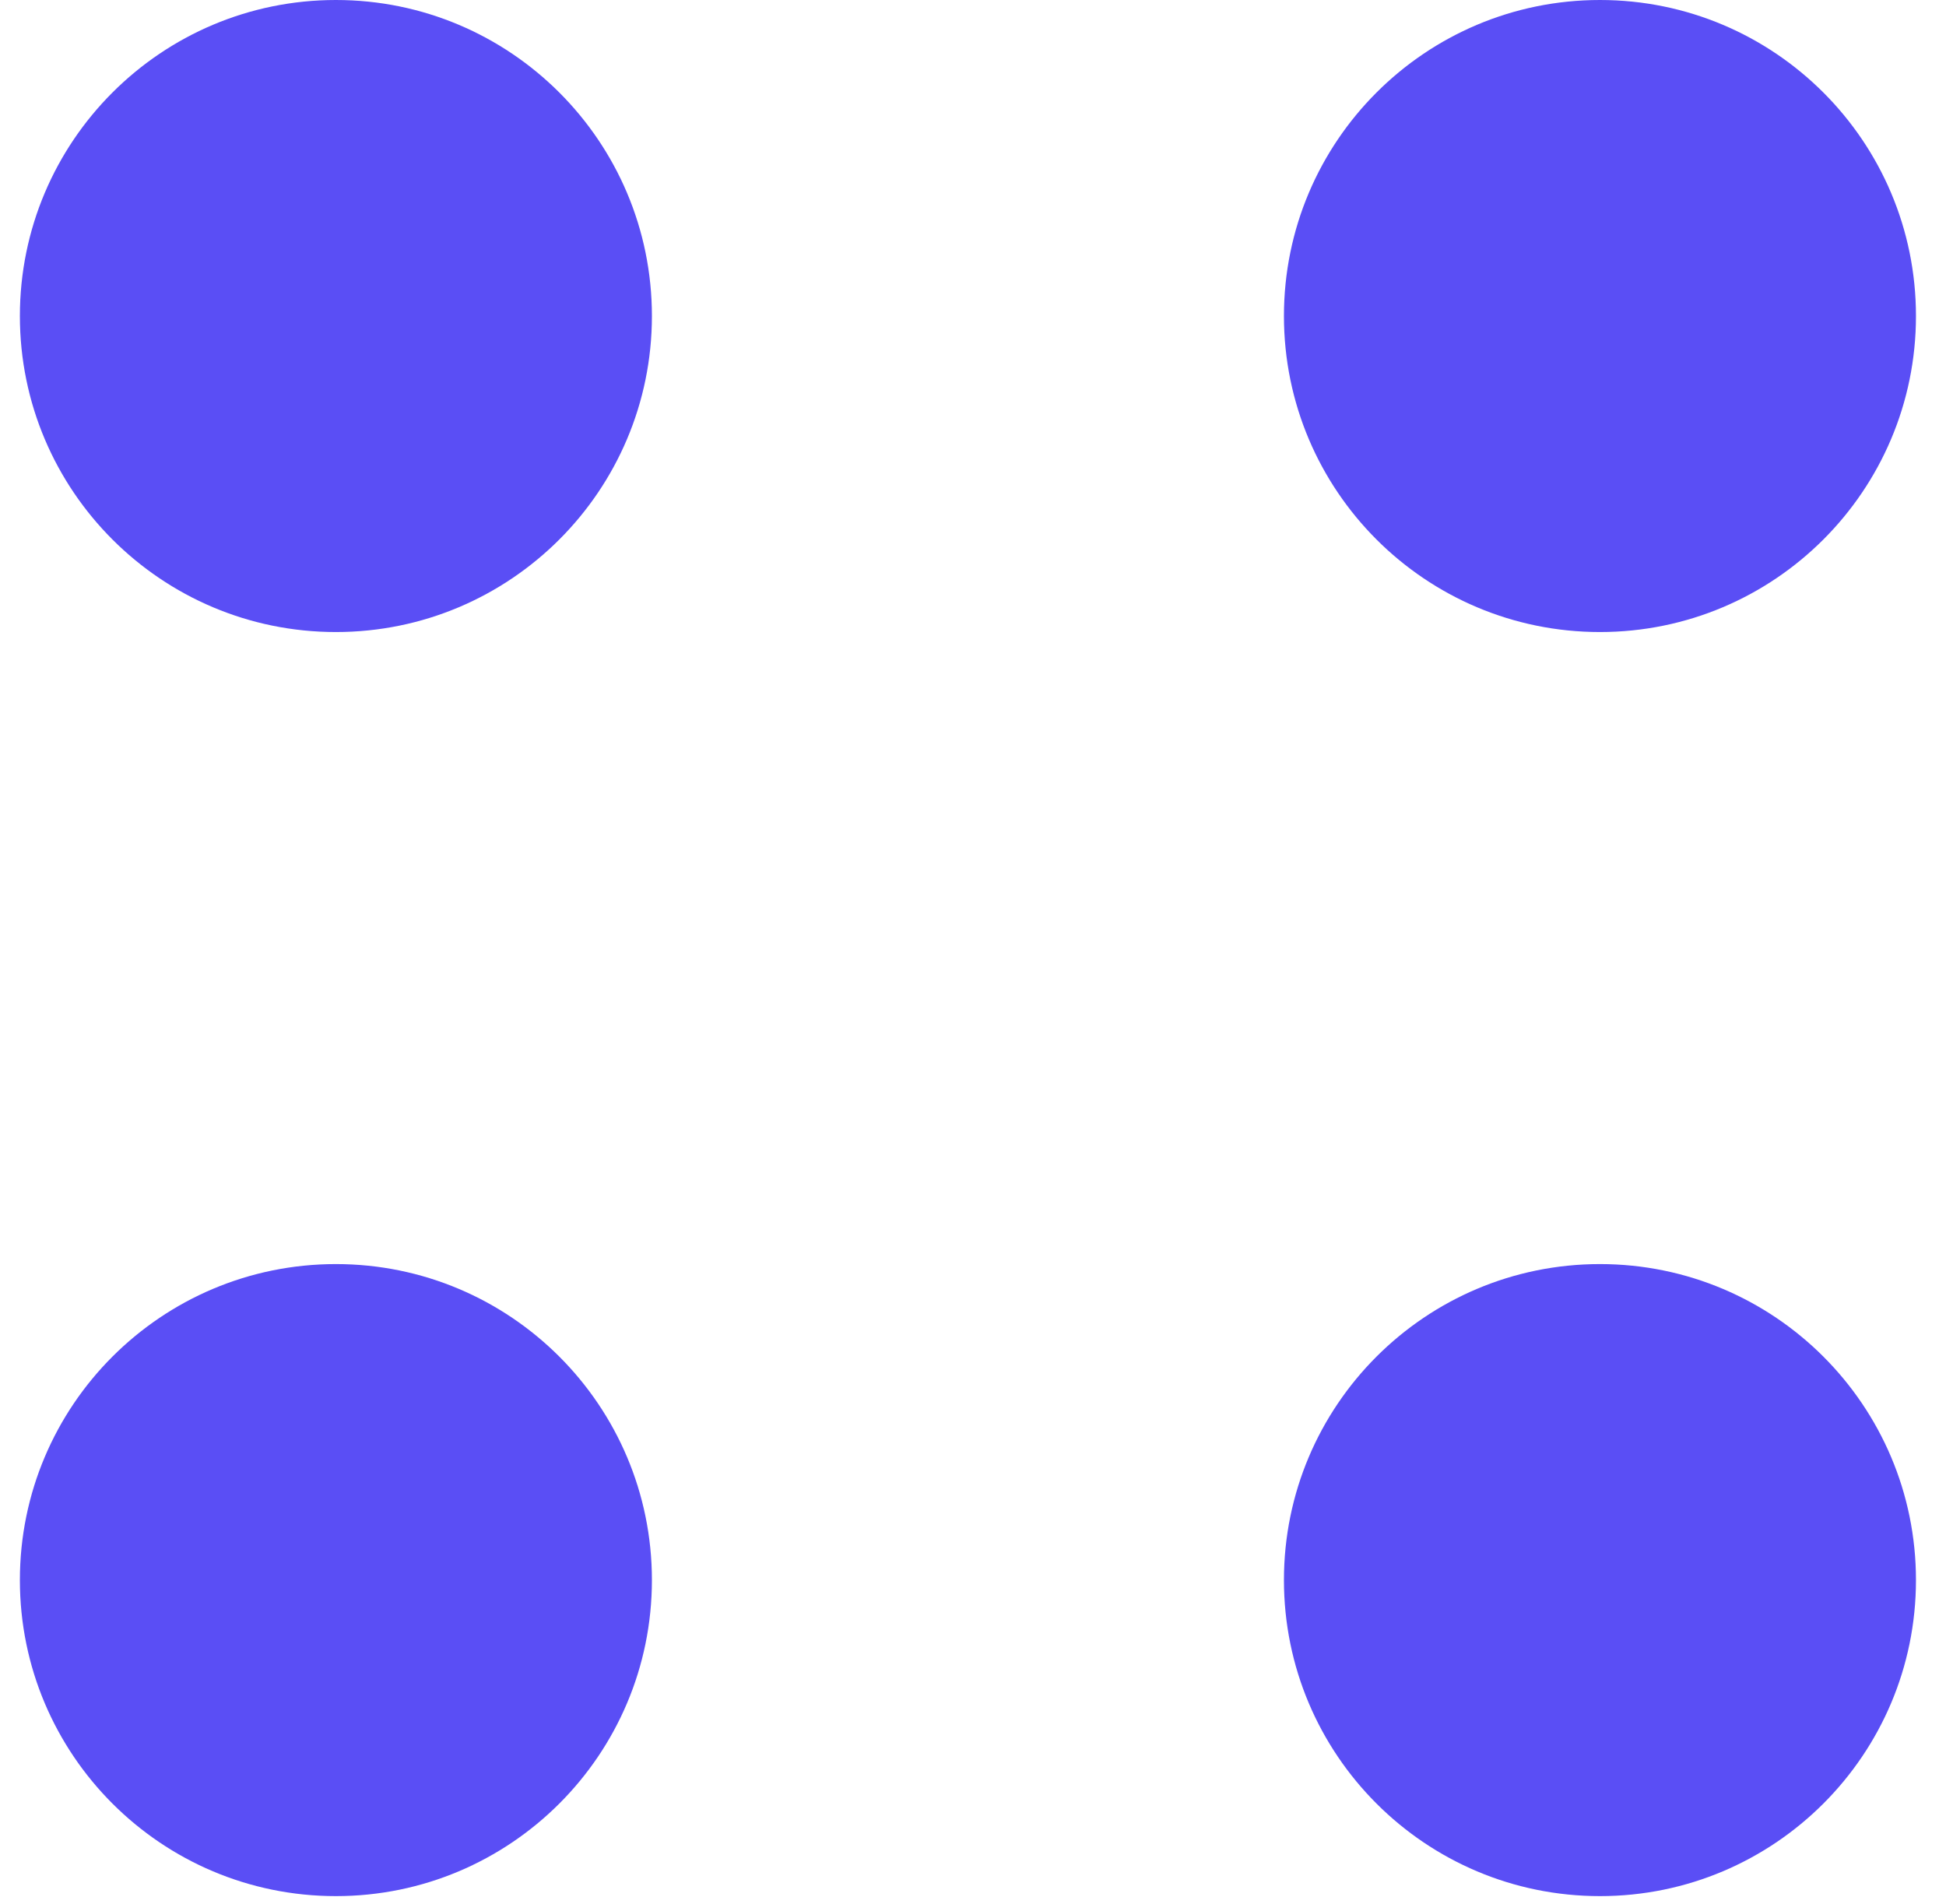
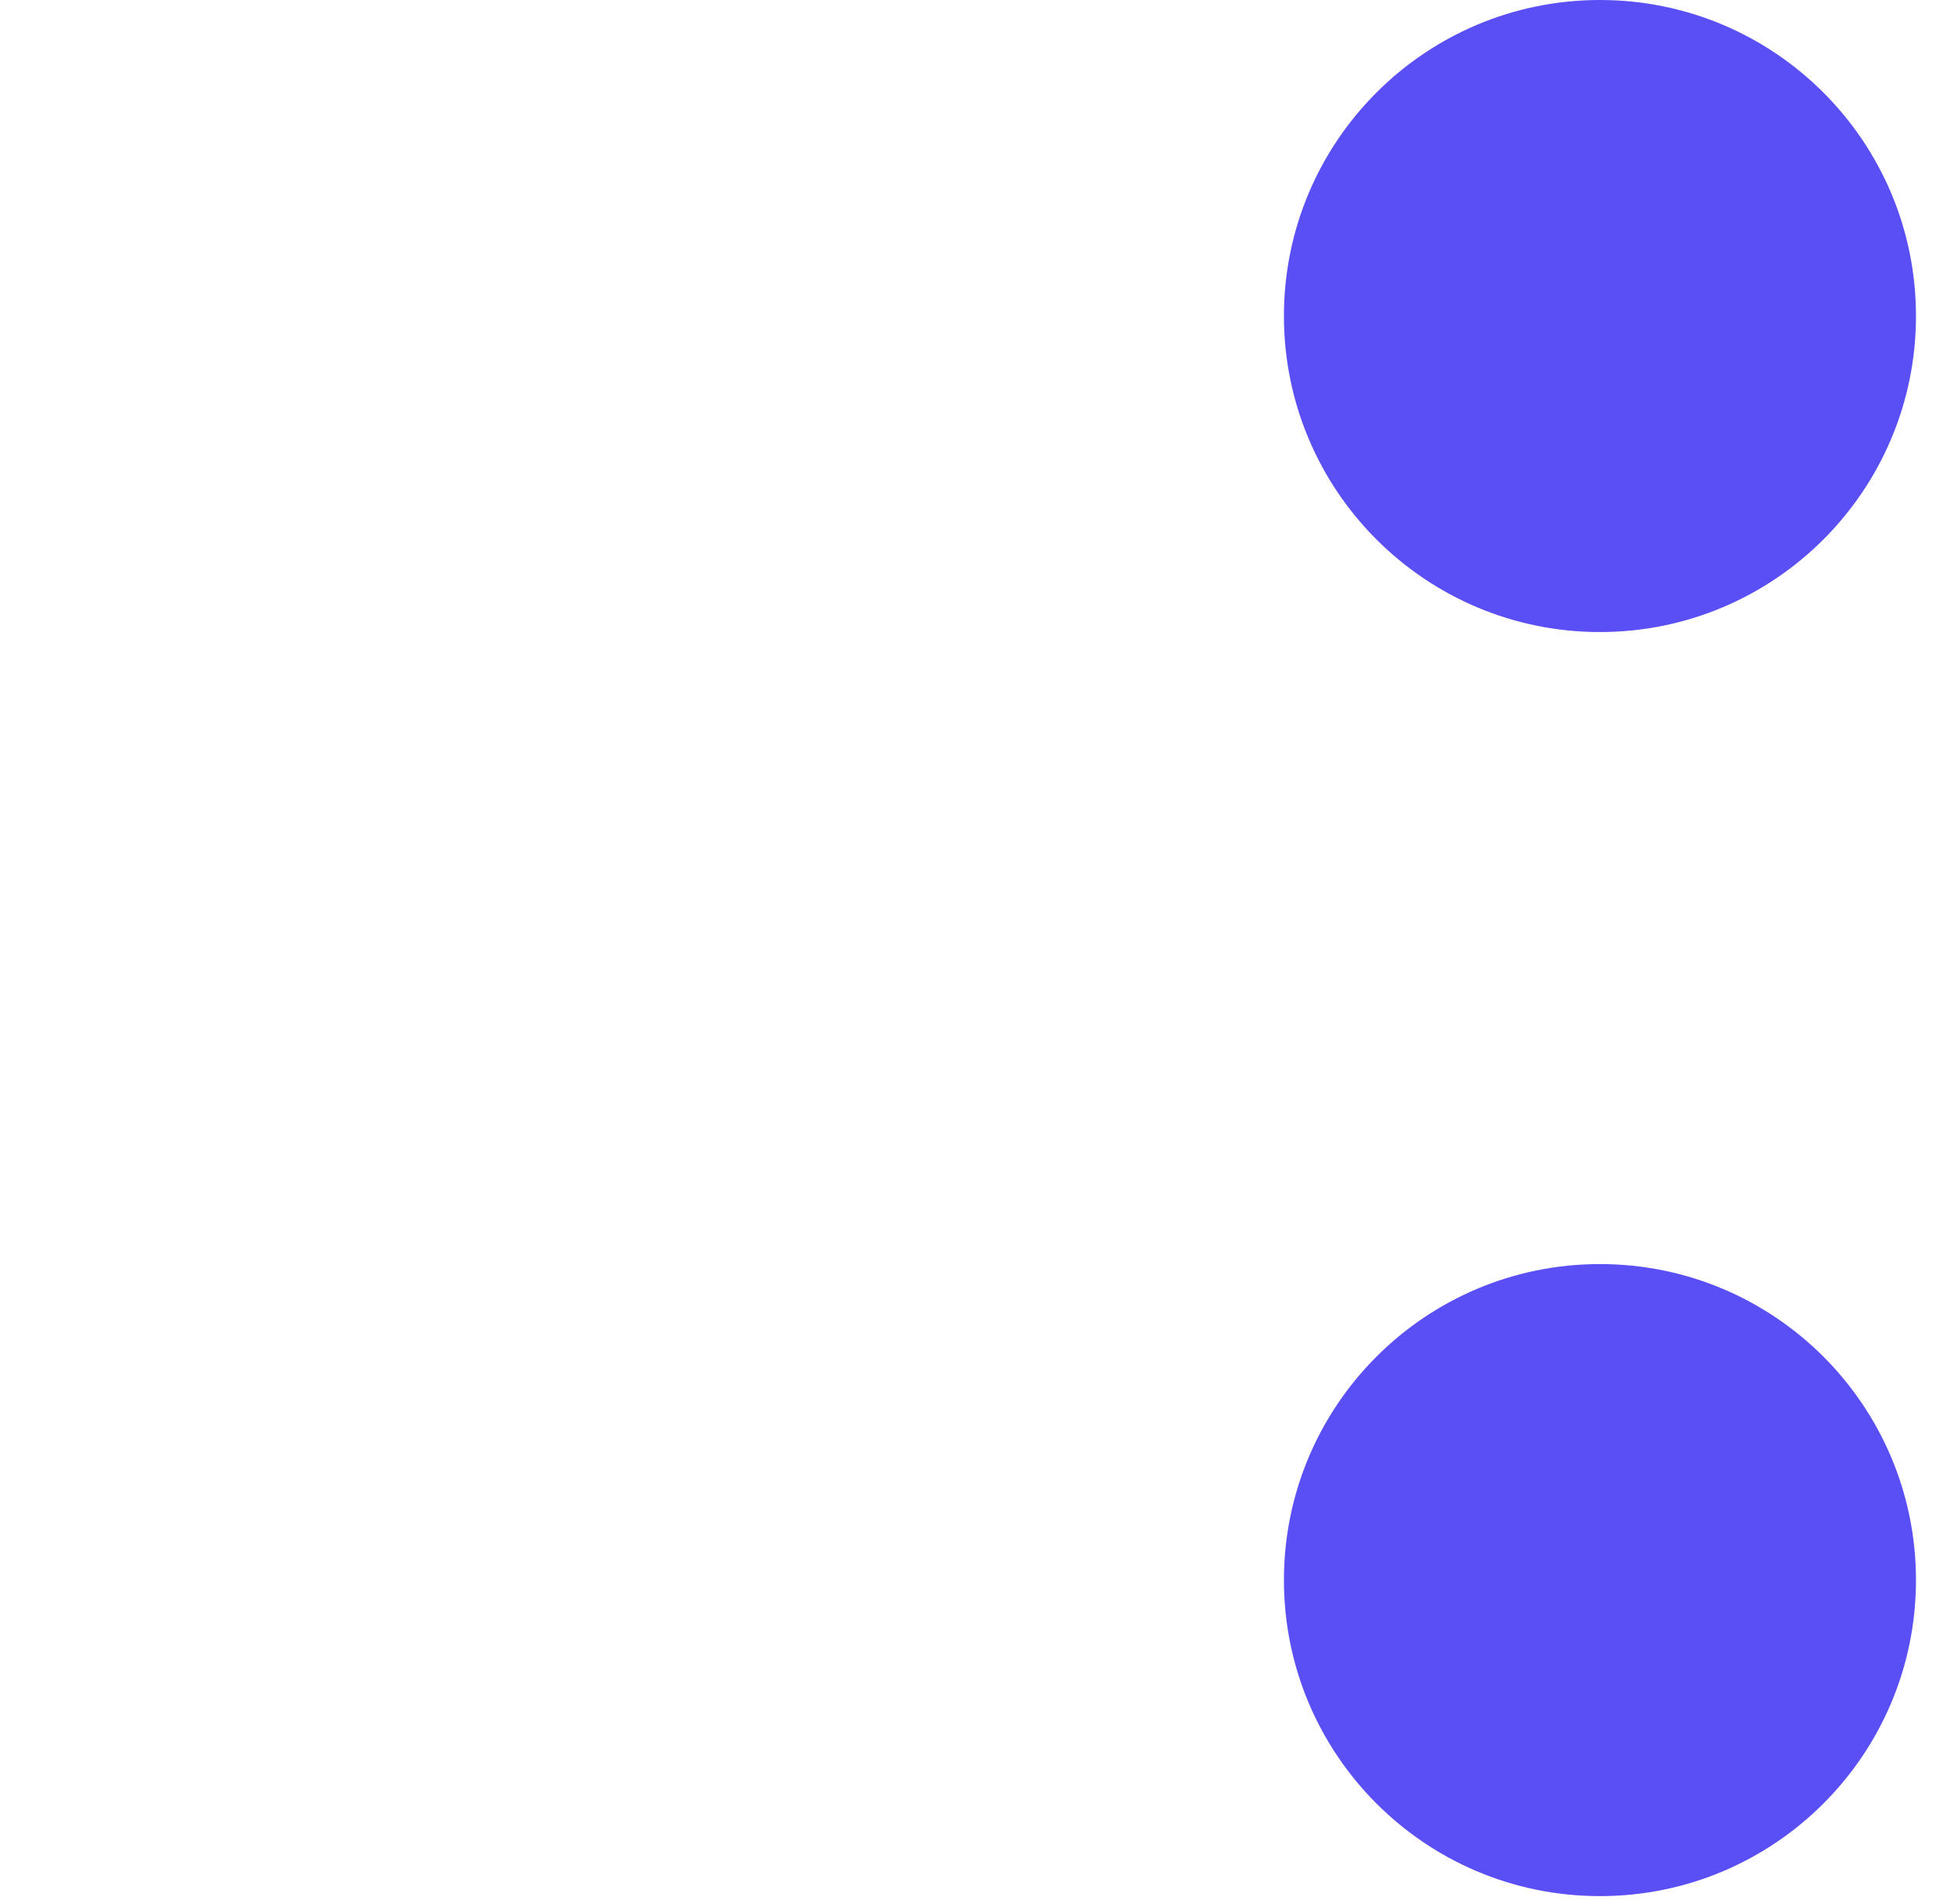
<svg xmlns="http://www.w3.org/2000/svg" width="46" height="45" viewBox="0 0 46 45" fill="none">
-   <path d="M7.94 14.94C12.065 14.94 15.41 11.596 15.41 7.47C15.41 3.344 12.065 0 7.94 0C3.814 0 0.47 3.344 0.47 7.47C0.47 11.596 3.814 14.94 7.94 14.94Z" fill="#5A4EF5" />
  <path d="M37.82 14.94C41.945 14.94 45.29 11.596 45.29 7.47C45.29 3.344 41.945 0 37.82 0C33.694 0 30.35 3.344 30.35 7.47C30.35 11.596 33.694 14.94 37.82 14.94Z" fill="#5A4EF5" />
-   <path d="M7.94 44.82C12.065 44.82 15.41 41.476 15.41 37.35C15.41 33.224 12.065 29.88 7.94 29.88C3.814 29.88 0.47 33.224 0.47 37.35C0.47 41.476 3.814 44.82 7.94 44.82Z" fill="#5A4EF5" />
  <path d="M37.82 44.82C41.945 44.82 45.29 41.476 45.29 37.35C45.29 33.224 41.945 29.88 37.82 29.88C33.694 29.88 30.35 33.224 30.35 37.35C30.35 41.476 33.694 44.82 37.82 44.82Z" fill="#5A4EF5" />
</svg>